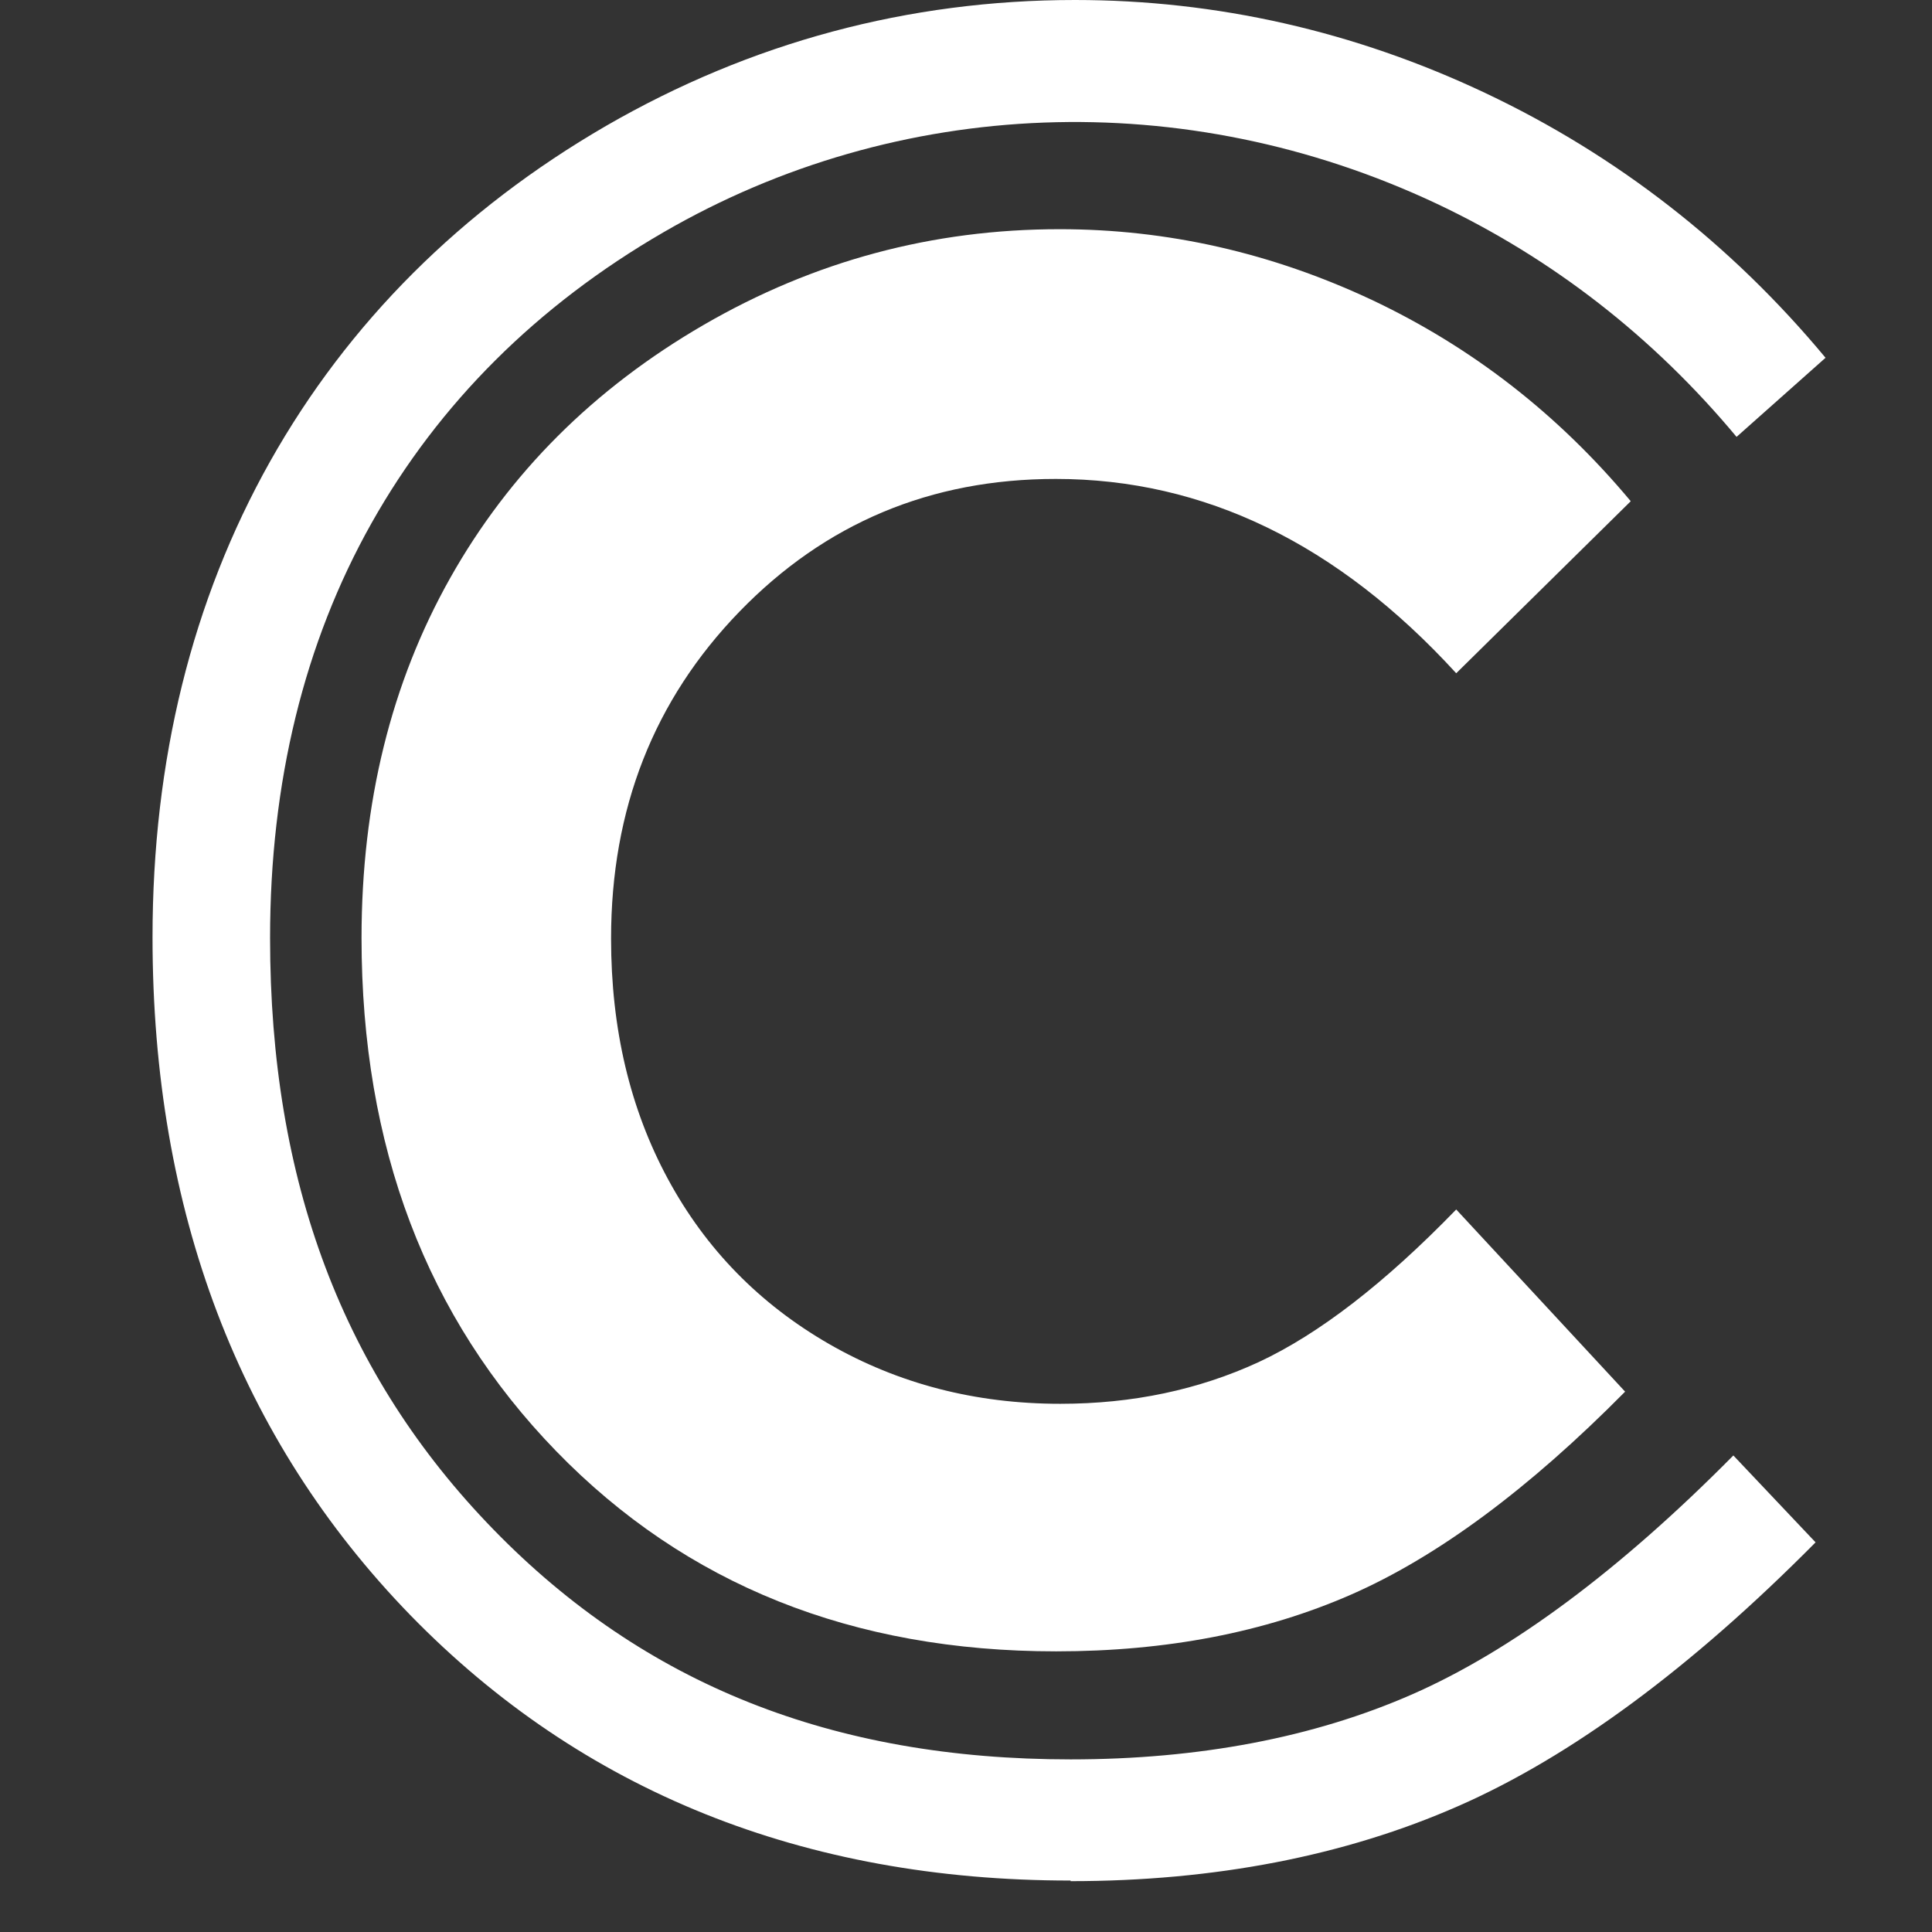
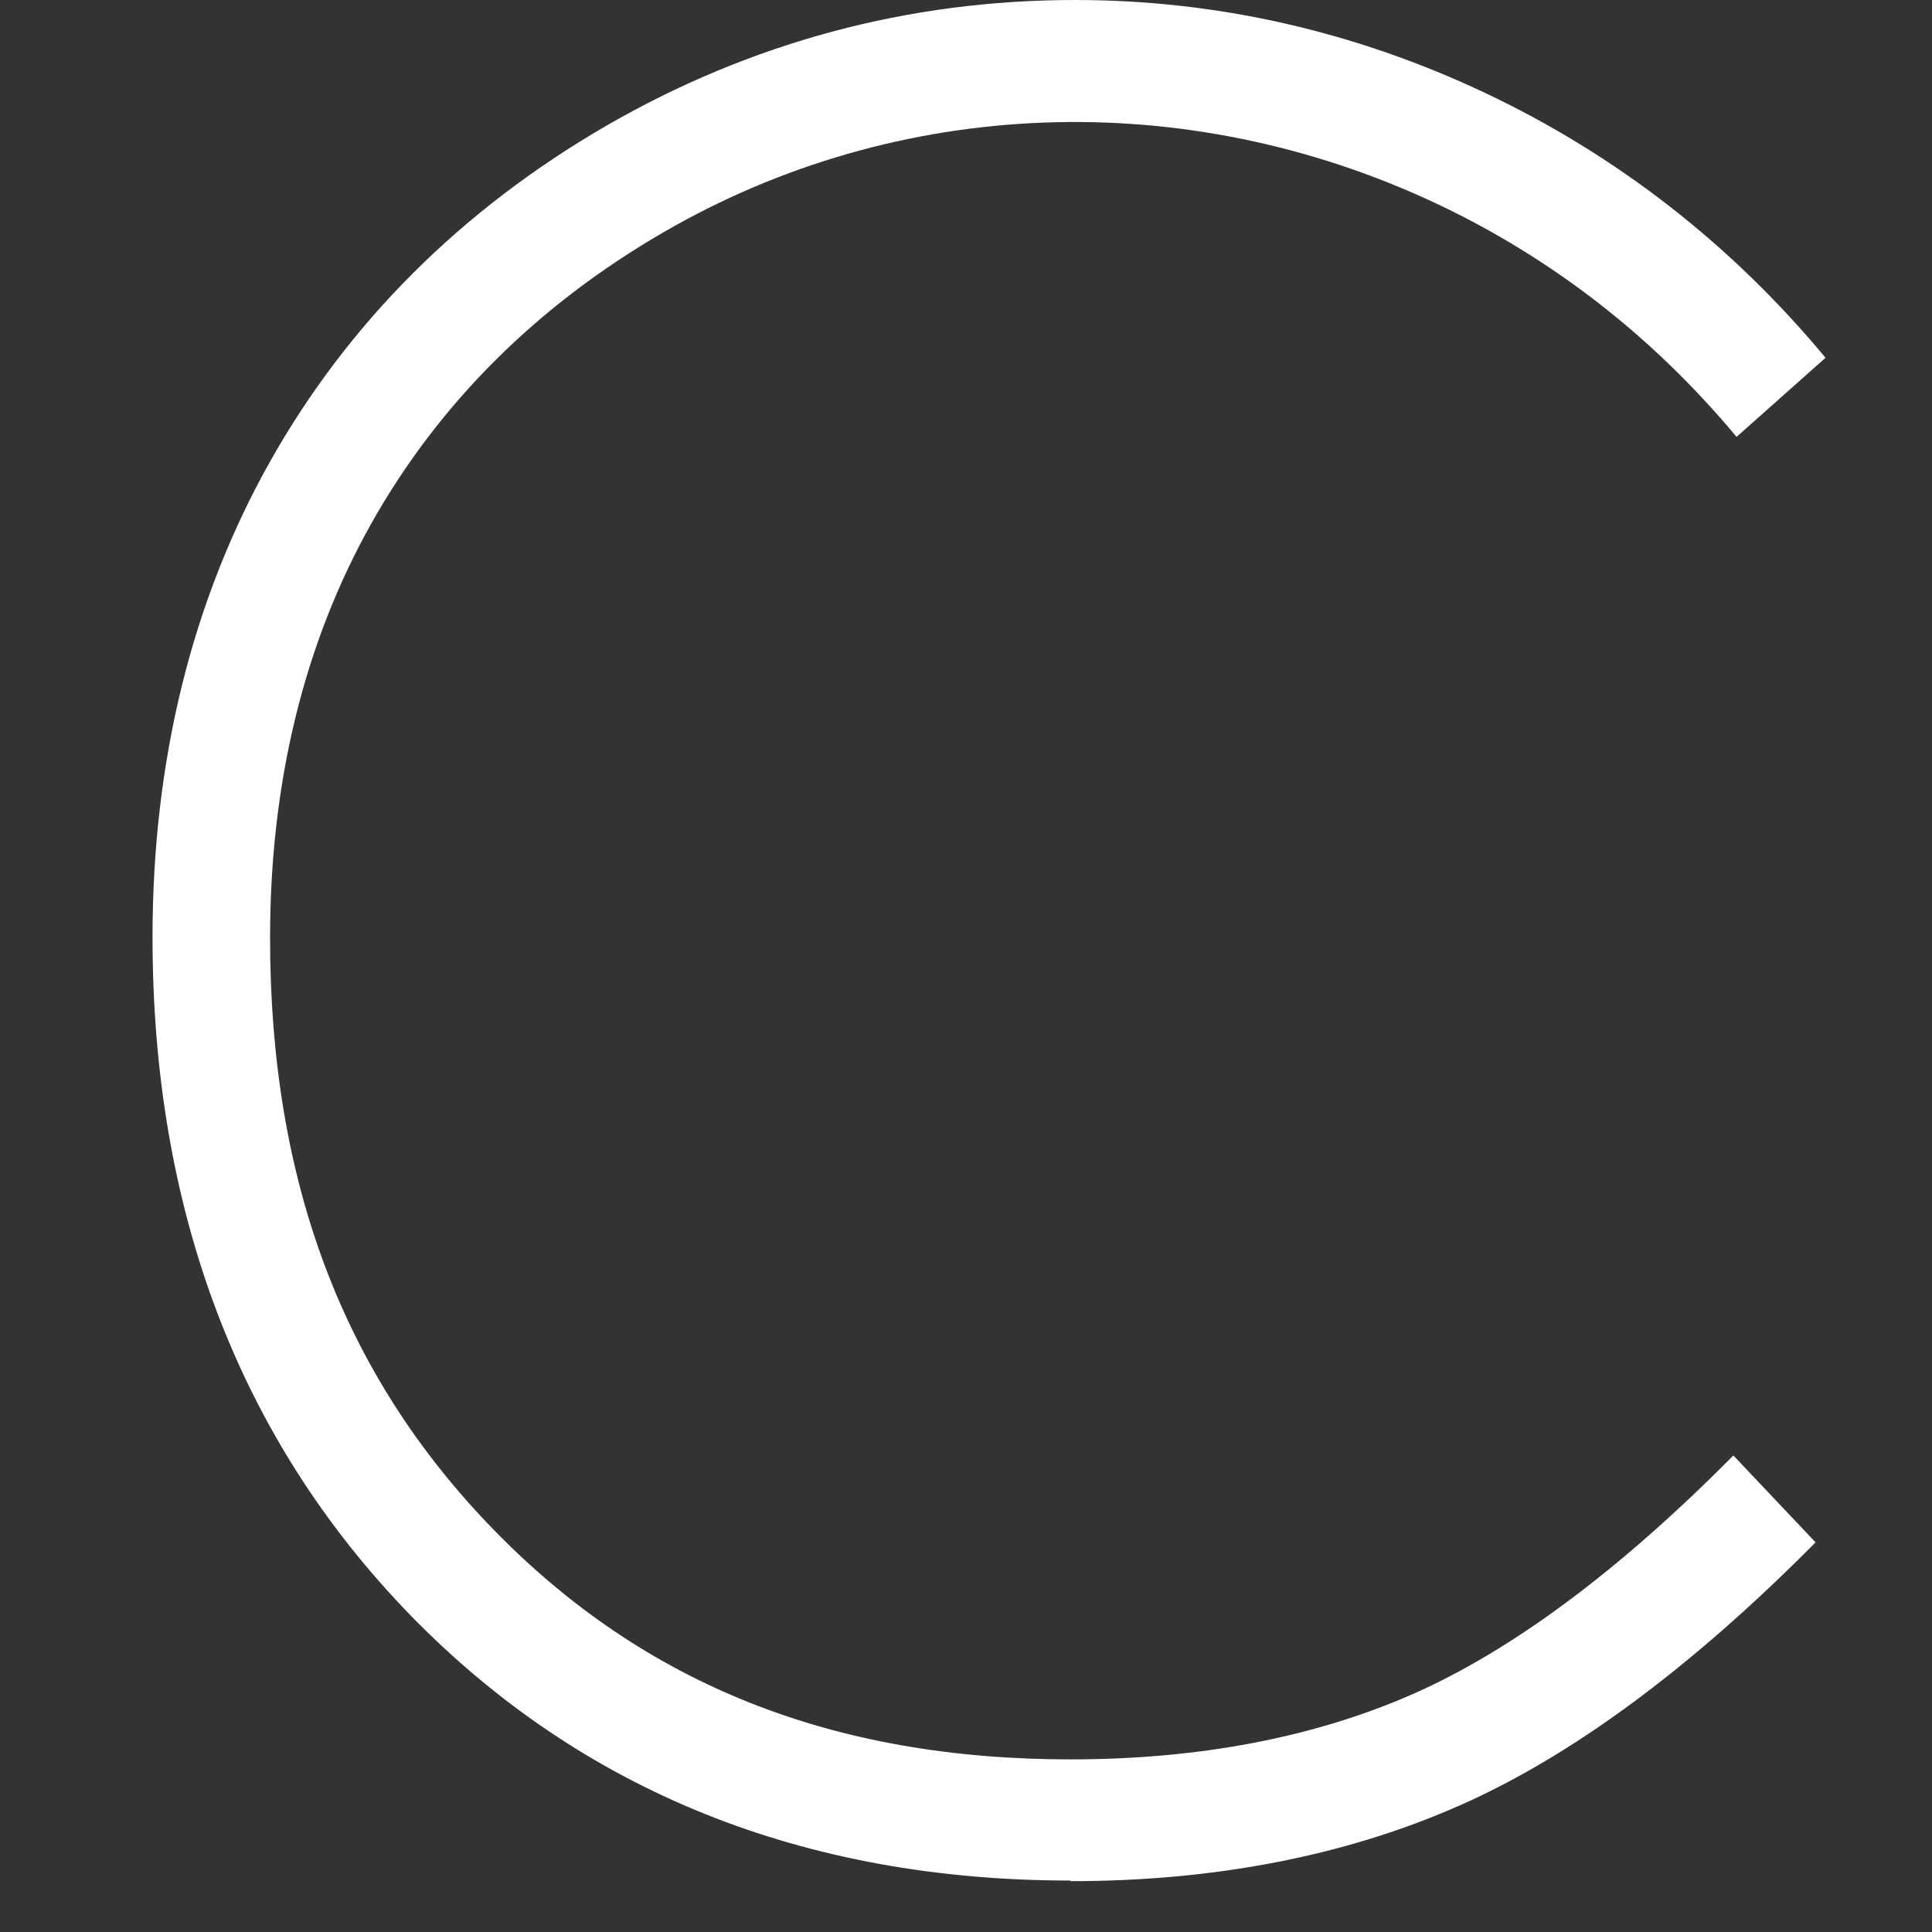
<svg xmlns="http://www.w3.org/2000/svg" width="38" height="38" viewBox="0 0 38 38" fill="none">
  <rect x="0" y="0" width="38" height="38" fill="#333333" stroke="none" />
-   <path d="M32.072 9.861L28.642 13.242C26.312 10.694 23.684 9.42 20.766 9.42C18.303 9.42 16.232 10.29 14.545 12.029C12.859 13.769 12.019 15.912 12.019 18.46C12.019 20.237 12.392 21.811 13.137 23.189C13.882 24.567 14.937 25.645 16.307 26.435C17.672 27.219 19.187 27.611 20.855 27.611C22.276 27.611 23.577 27.335 24.758 26.79C25.939 26.239 27.234 25.241 28.642 23.789L31.964 27.372C30.063 29.295 28.263 30.624 26.571 31.365C24.878 32.106 22.945 32.48 20.773 32.48C16.768 32.48 13.491 31.169 10.939 28.542C8.387 25.914 7.111 22.552 7.111 18.448C7.111 15.79 7.693 13.432 8.855 11.368C10.017 9.304 11.678 7.644 13.844 6.388C16.011 5.133 18.341 4.508 20.842 4.508C22.964 4.508 25.011 4.974 26.981 5.898C28.952 6.829 30.644 8.146 32.072 9.855" fill="white" />
  <path d="M21.057 36.988C15.809 36.988 11.444 35.23 8.072 31.769C4.705 28.303 3 23.819 3 18.436C3 14.951 3.777 11.809 5.312 9.077C6.846 6.351 9.07 4.128 11.924 2.474C14.767 0.833 17.868 0 21.145 0C23.924 0 26.64 0.612 29.217 1.831C31.794 3.05 34.049 4.802 35.906 7.037L34.156 8.593C32.514 6.621 30.525 5.077 28.257 4.006C23.312 1.678 17.666 1.893 13.049 4.569C10.566 6.008 8.634 7.932 7.307 10.29C5.981 12.648 5.312 15.392 5.312 18.448C5.312 23.238 6.745 27.041 9.707 30.085C12.67 33.129 16.377 34.605 21.057 34.605C23.577 34.605 25.838 34.176 27.777 33.325C29.729 32.468 31.857 30.887 34.093 28.627L35.71 30.336C33.266 32.804 30.904 34.55 28.68 35.524C26.451 36.504 23.887 37 21.057 37" fill="white" />
</svg>